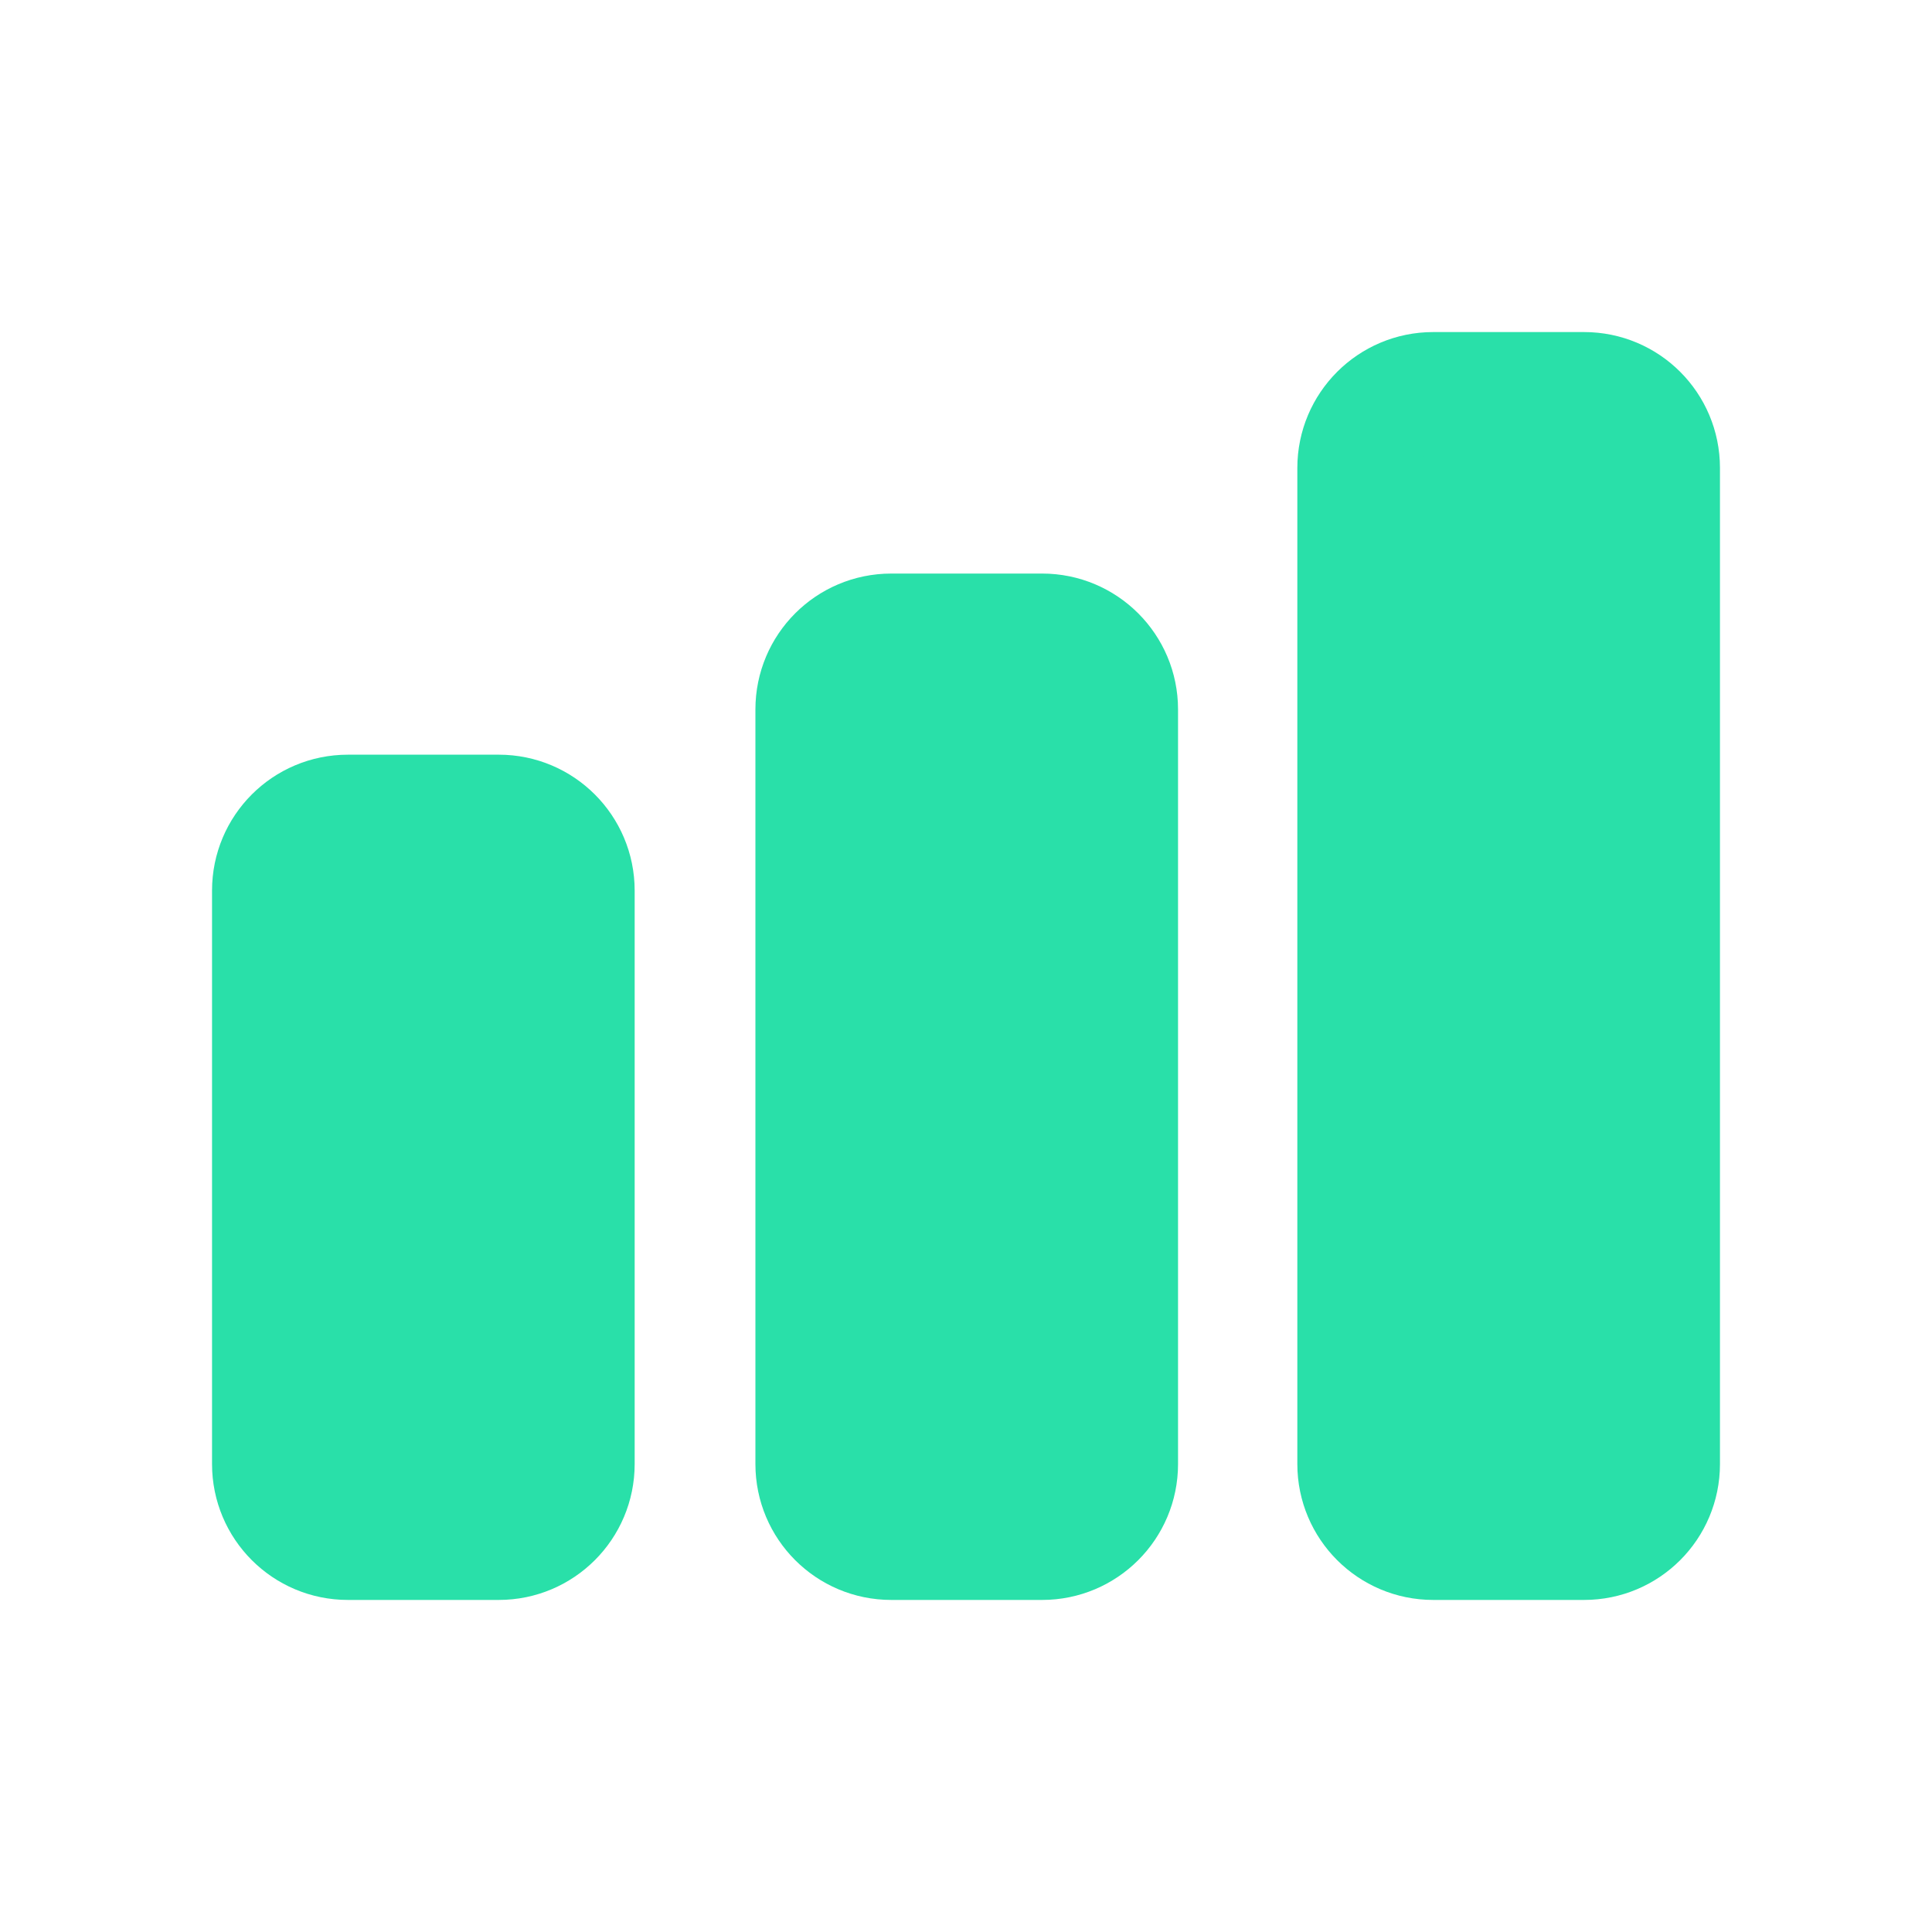
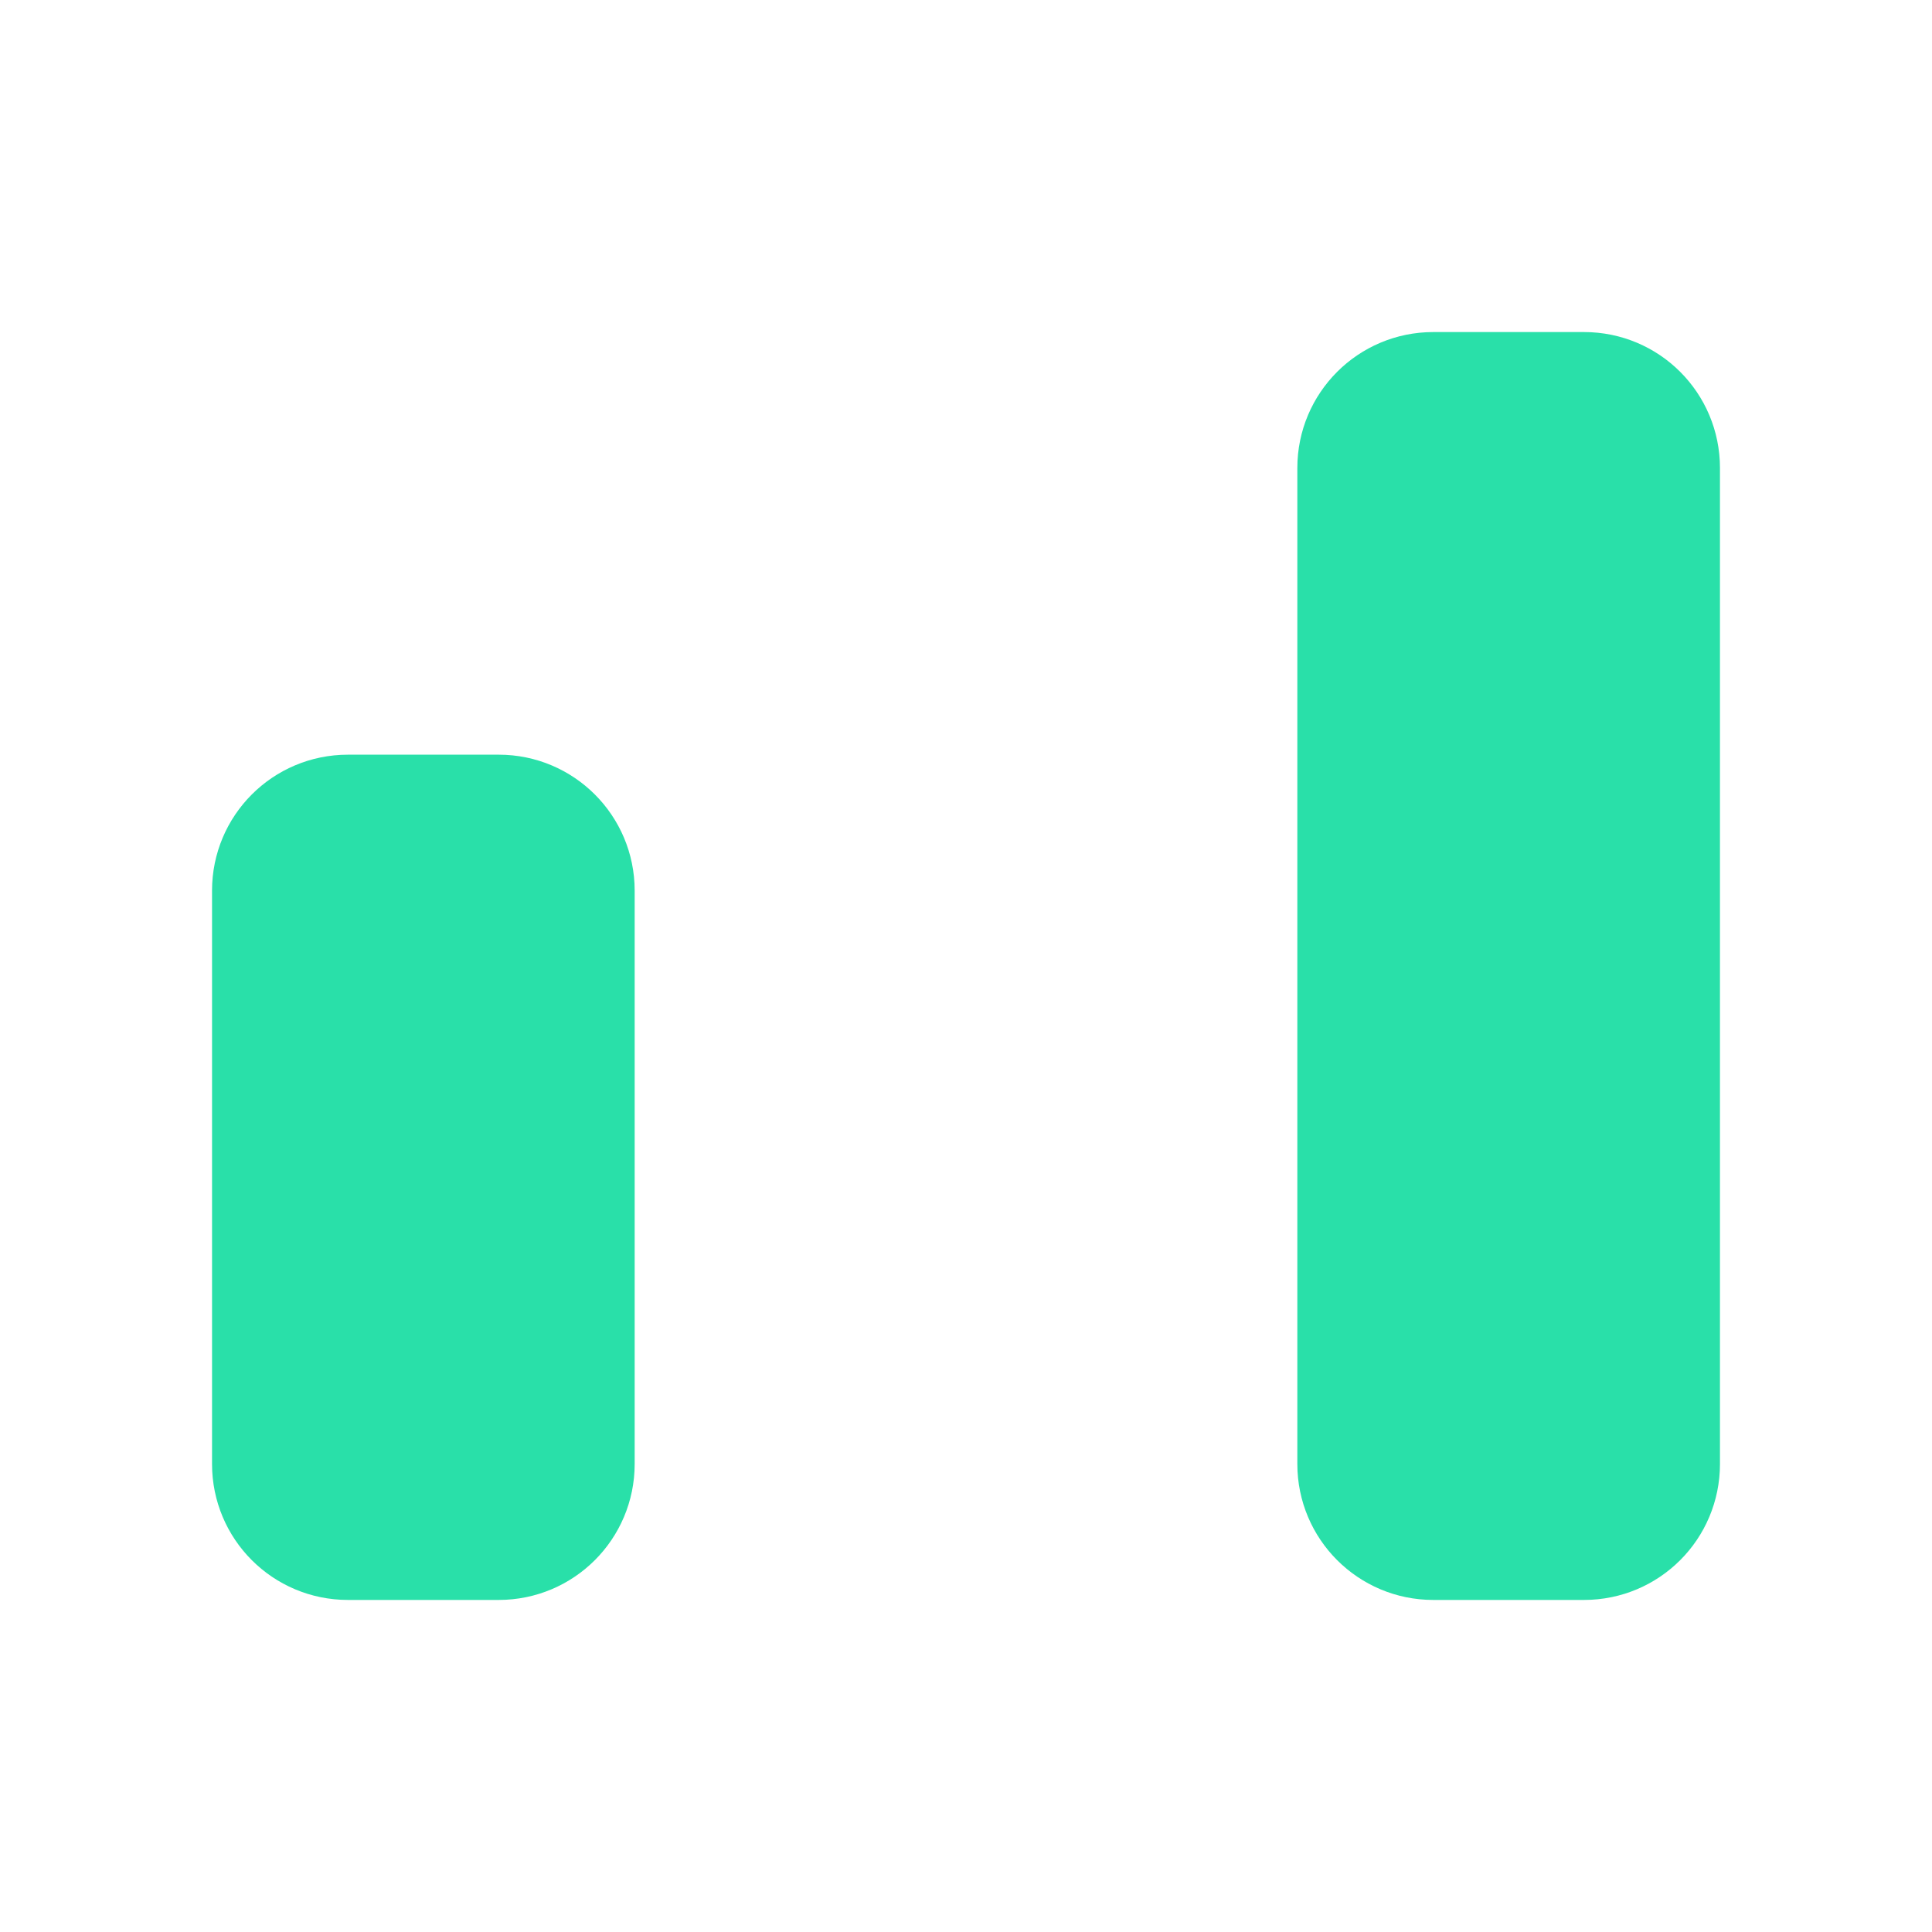
<svg xmlns="http://www.w3.org/2000/svg" width="16" height="16" viewBox="0 0 16 16" fill="none">
  <g id="bar-chart-outline 3">
    <path id="Vector" d="M4.131 6.75H2.881C2.535 6.75 2.256 7.03 2.256 7.375V12.125C2.256 12.47 2.535 12.75 2.881 12.75H4.131C4.476 12.75 4.756 12.47 4.756 12.125V7.375C4.756 7.03 4.476 6.75 4.131 6.75Z" fill="#29E0A9" stroke="#29E0A9" stroke-linecap="round" stroke-linejoin="round" />
-     <path id="Vector_2" d="M8.631 5.25H7.381C7.035 5.25 6.756 5.53 6.756 5.875V12.125C6.756 12.47 7.035 12.75 7.381 12.75H8.631C8.976 12.75 9.256 12.47 9.256 12.125V5.875C9.256 5.53 8.976 5.25 8.631 5.25Z" fill="#29E0A9" stroke="#29E0A9" stroke-linecap="round" stroke-linejoin="round" />
    <path id="Vector_3" d="M13.119 3.25H11.869C11.524 3.25 11.244 3.53 11.244 3.875V12.125C11.244 12.47 11.524 12.75 11.869 12.75H13.119C13.465 12.75 13.744 12.47 13.744 12.125V3.875C13.744 3.53 13.465 3.25 13.119 3.25Z" fill="#29E0A9" stroke="#29E0A9" stroke-linecap="round" stroke-linejoin="round" />
  </g>
</svg>